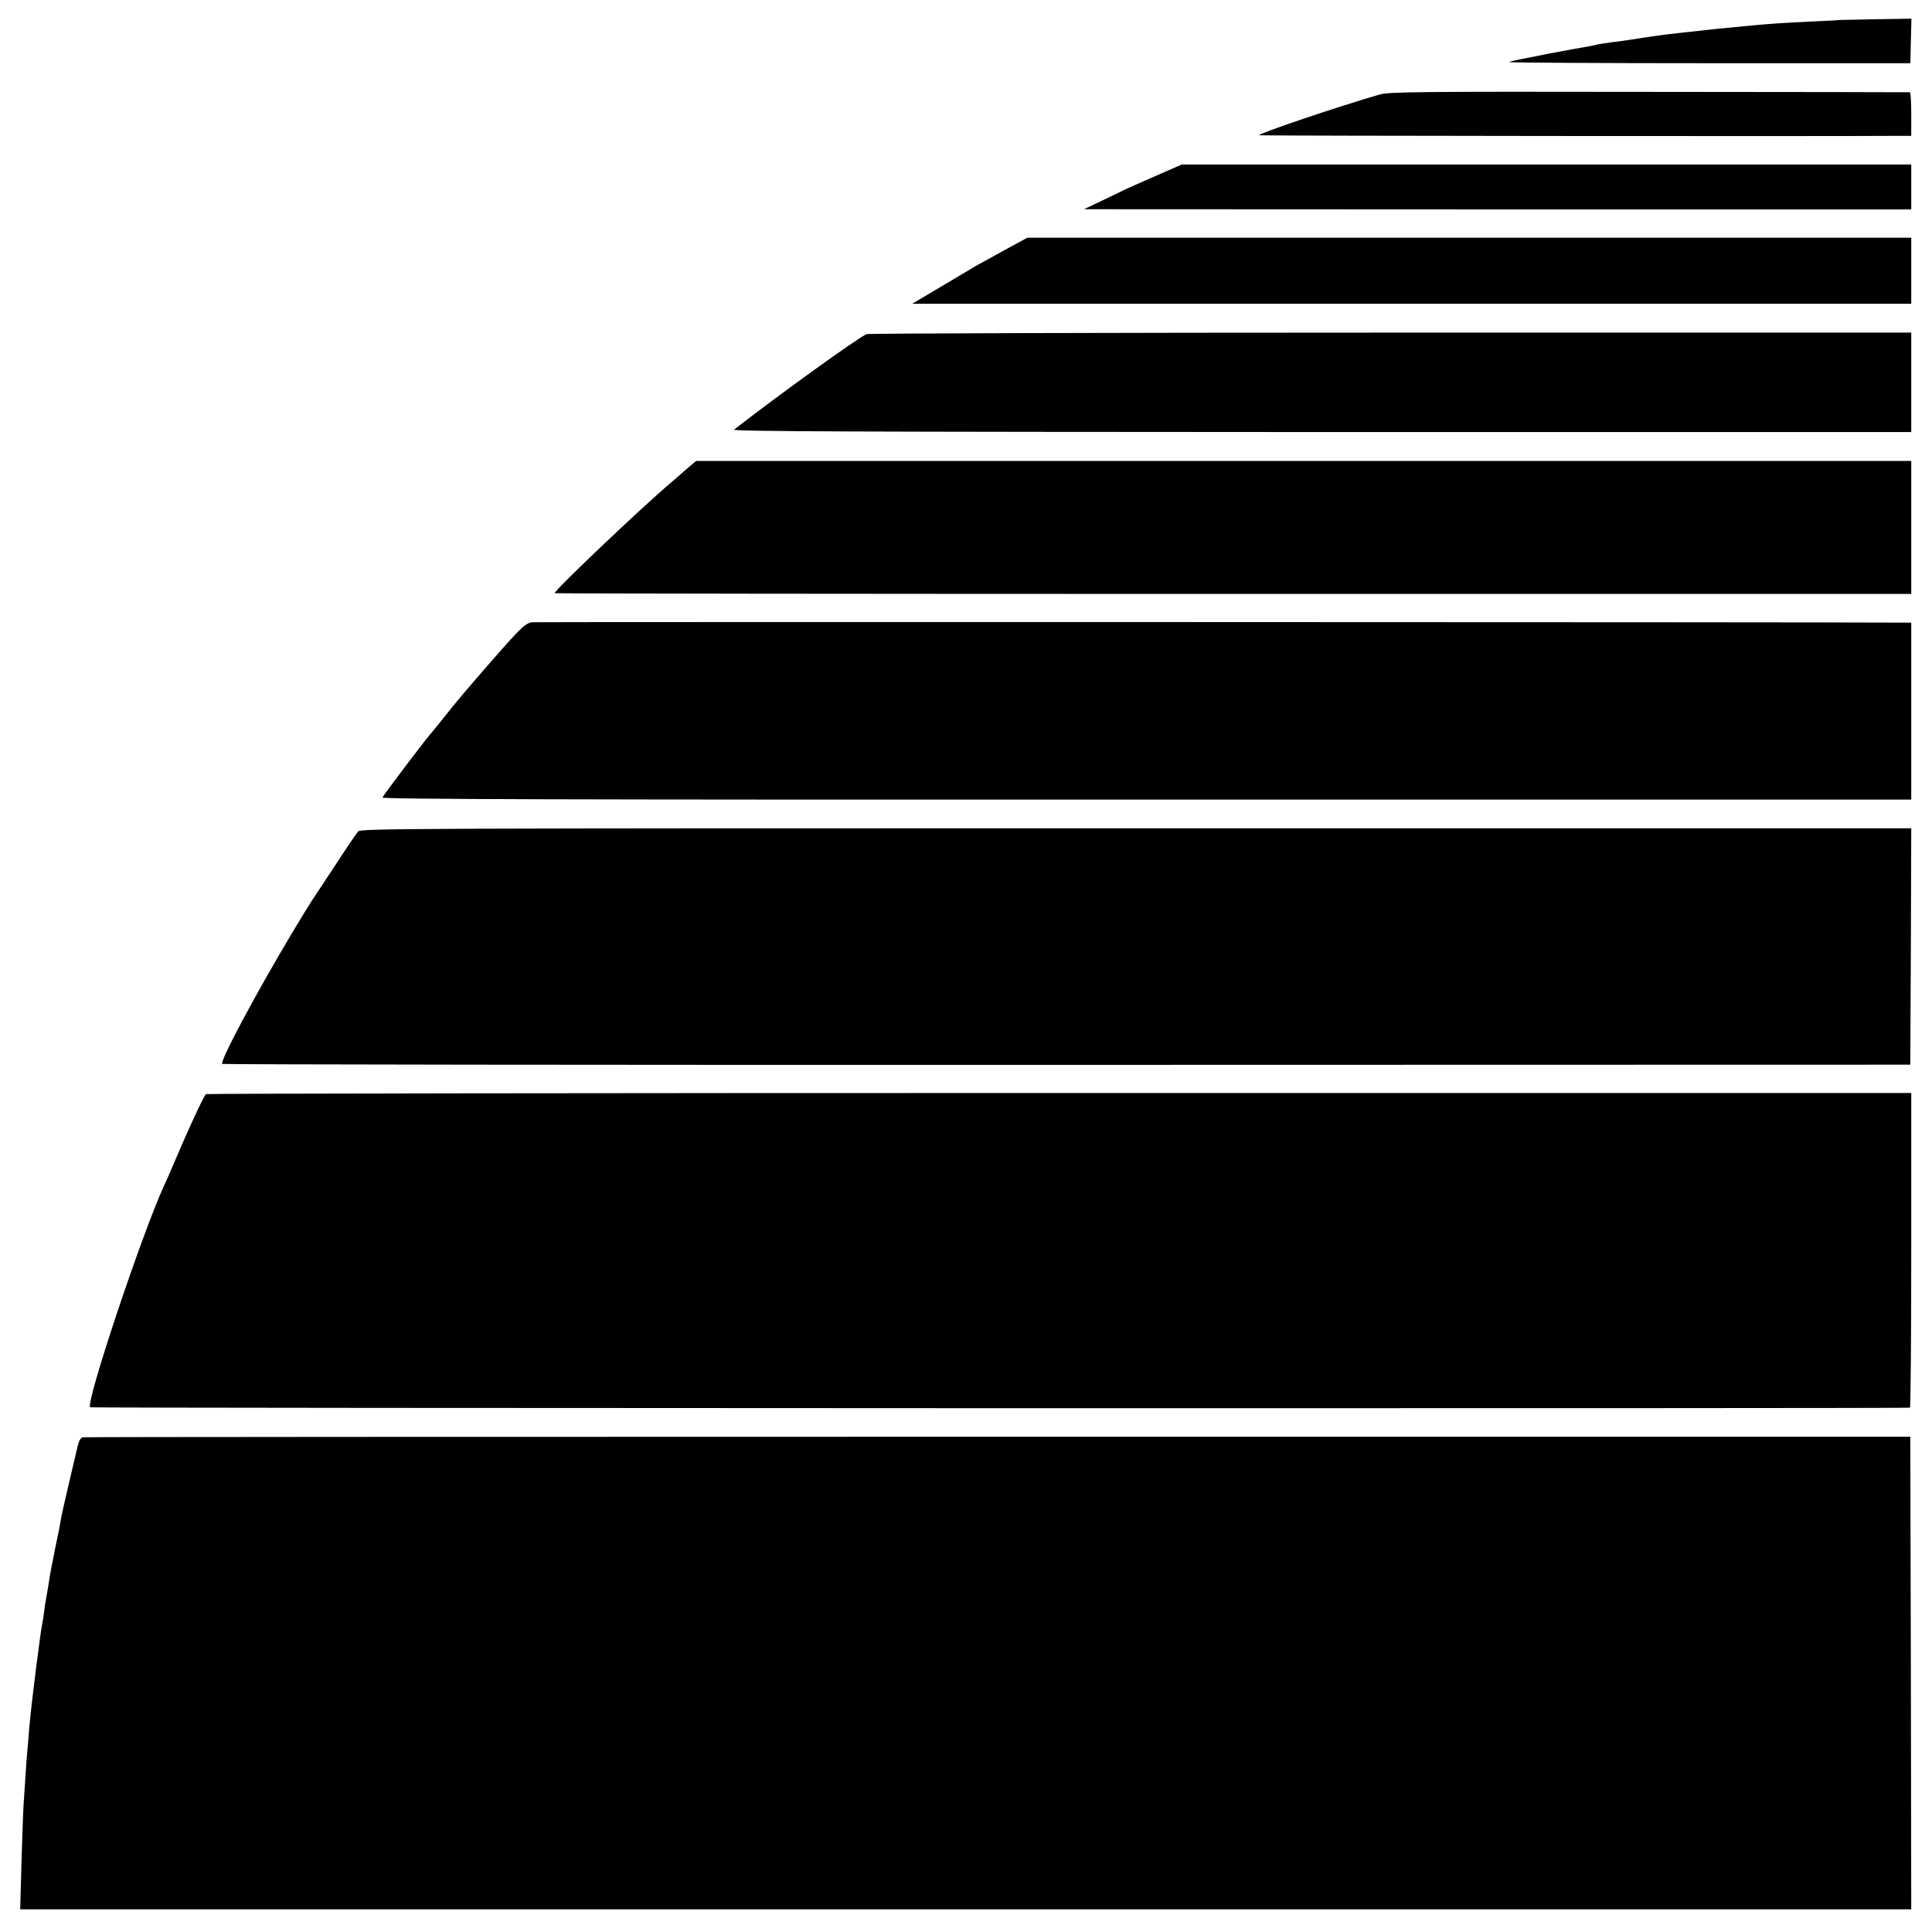
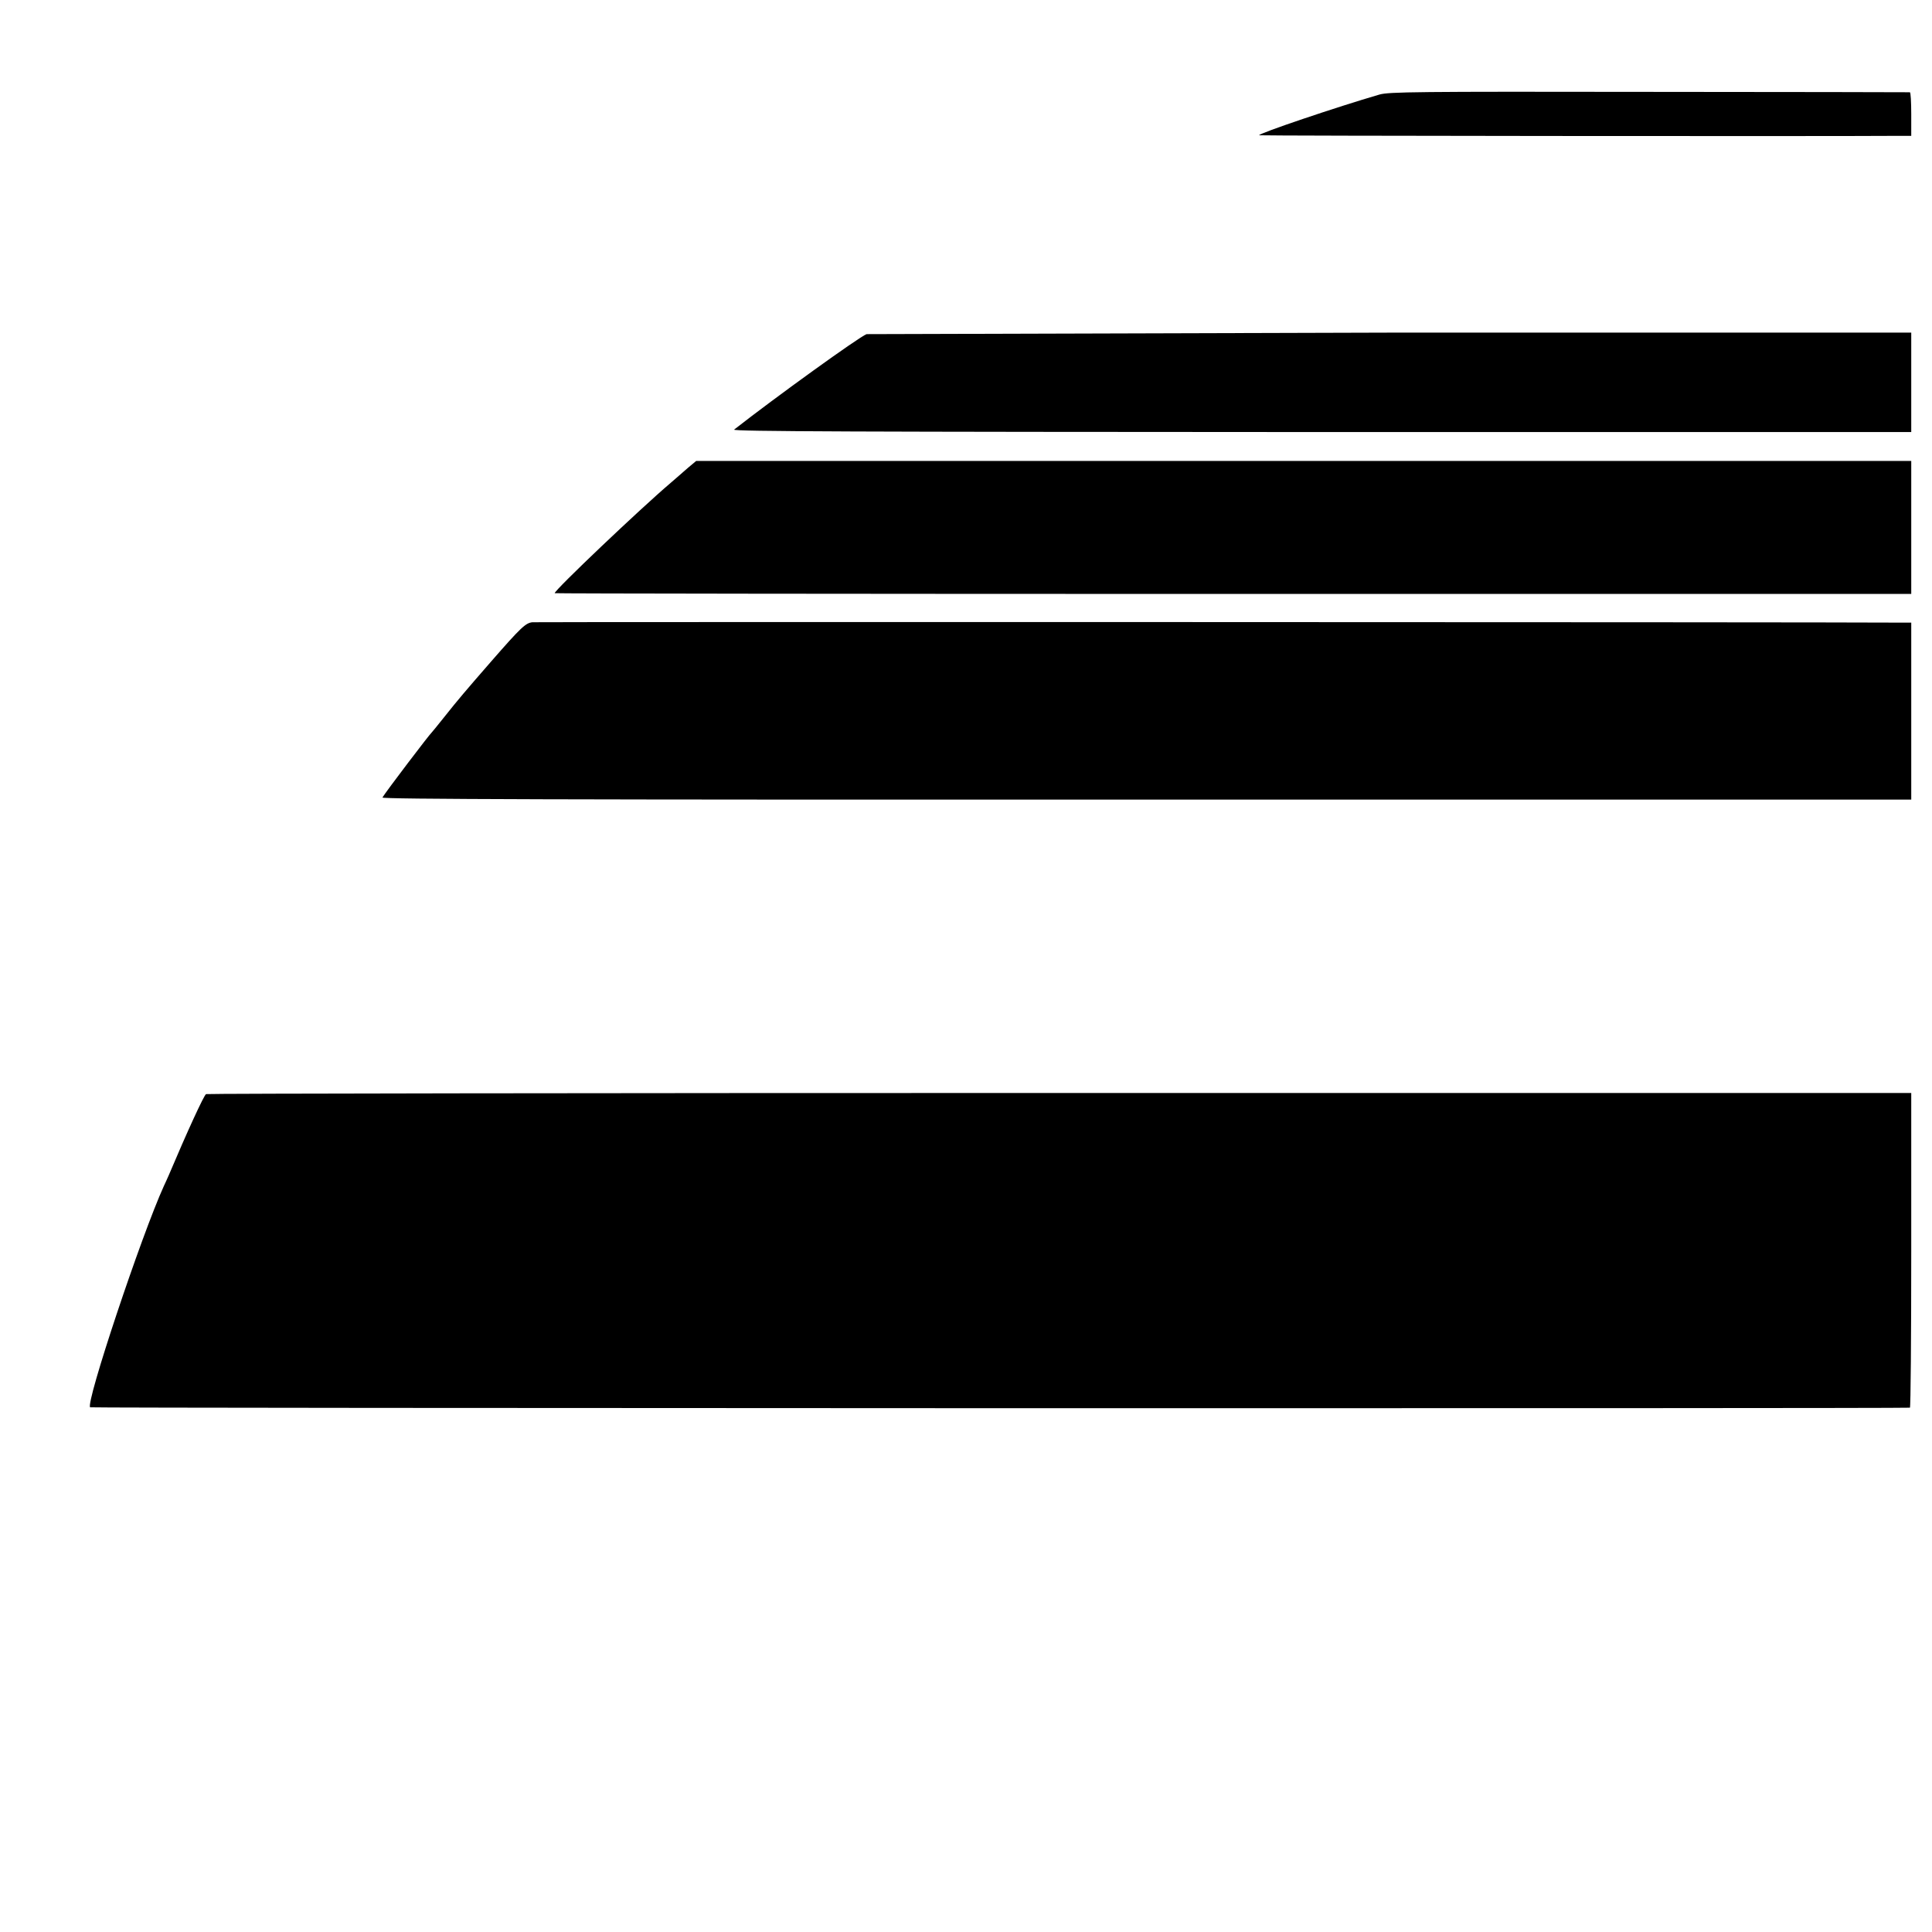
<svg xmlns="http://www.w3.org/2000/svg" version="1.0" width="1024pt" height="1024pt" viewBox="0 0 1024 1024" preserveAspectRatio="xMidYMid meet">
  <g transform="translate(0,1024) scale(0.1,-0.1)" fill="#000000" stroke="none">
-     <path d="M9747 10134 c-1 -1 -67 -5 -147 -8 -146 -7 -205 -11 -315 -21 -162 -15 -219 -21 -395 -41 -66 -7 -152 -19 -245 -34 -33 -5 -82 -12 -110 -15 -27 -4 -57 -8 -65 -10 -8 -3 -64 -14 -125 -24 -60 -11 -121 -22 -135 -25 -14 -3 -65 -13 -115 -23 -49 -9 -93 -19 -97 -22 -4 -3 473 -6 1060 -6 l1067 0 3 118 3 118 -192 -3 c-105 -2 -191 -4 -192 -4z" />
    <path d="M7312 9739 c-224 -65 -647 -208 -638 -216 3 -3 2997 -6 3394 -3 l62 0 0 115 c0 63 -3 115 -7 116 -5 0 -626 2 -1381 2 -1246 2 -1379 0 -1430 -14z" />
-     <path d="M6140 9314 c-69 -30 -143 -63 -165 -73 -22 -11 -83 -40 -135 -65 l-95 -45 2193 -1 2192 0 0 119 0 119 -1933 0 -1933 0 -124 -54z" />
-     <path d="M5320 8912 c-69 -38 -134 -74 -145 -80 -11 -7 -92 -55 -180 -107 l-160 -95 2648 0 2647 0 0 175 0 175 -2342 0 -2343 0 -125 -68z" />
-     <path d="M4593 8469 c-40 -15 -481 -333 -702 -506 -13 -10 651 -12 3112 -13 l3127 0 0 263 0 264 -2758 0 c-1517 0 -2768 -4 -2779 -8z" />
+     <path d="M4593 8469 c-40 -15 -481 -333 -702 -506 -13 -10 651 -12 3112 -13 l3127 0 0 263 0 264 -2758 0 z" />
    <path d="M3647 7761 c-23 -20 -44 -38 -47 -41 -3 -3 -23 -20 -45 -39 -160 -136 -615 -568 -615 -585 0 -2 1618 -4 3595 -4 l3595 0 0 352 0 353 -3220 0 -3220 0 -43 -36z" />
    <path d="M2822 6942 c-36 -4 -60 -26 -218 -207 -136 -156 -180 -208 -245 -290 -35 -44 -66 -82 -69 -85 -13 -11 -247 -319 -263 -347 -6 -9 938 -12 4048 -11 l4055 0 0 469 0 469 -57 0 c-408 3 -7227 4 -7251 2z" />
-     <path d="M1898 5833 c-9 -10 -66 -94 -127 -188 -61 -93 -115 -174 -119 -180 -4 -5 -51 -82 -104 -170 -189 -316 -386 -684 -370 -694 5 -3 2021 -6 4479 -5 l4468 1 3 626 2 627 -4108 0 c-3901 0 -4110 -1 -4124 -17z" />
    <path d="M1092 4441 c-12 -8 -99 -197 -198 -431 -9 -19 -19 -44 -25 -55 -119 -261 -418 -1157 -391 -1174 8 -5 9611 -7 9645 -2 4 1 7 376 7 834 l0 834 -4515 0 c-2483 0 -4518 -3 -4523 -6z" />
-     <path d="M438 2622 c-10 -2 -20 -20 -26 -45 -5 -23 -26 -109 -45 -192 -19 -82 -38 -163 -41 -180 -9 -54 -16 -89 -26 -135 -5 -25 -12 -56 -14 -70 -3 -14 -9 -47 -15 -75 -5 -27 -12 -68 -15 -90 -4 -23 -9 -52 -11 -65 -3 -14 -8 -43 -10 -65 -3 -22 -7 -51 -10 -65 -8 -44 -15 -93 -29 -205 -3 -22 -8 -58 -10 -80 -14 -107 -26 -217 -32 -285 -3 -41 -7 -91 -9 -110 -2 -19 -7 -80 -10 -135 -4 -55 -8 -122 -10 -150 -2 -27 -7 -164 -11 -302 l-7 -253 5012 0 5011 0 -2 1252 -3 1253 -4836 0 c-2659 0 -4843 -1 -4851 -3z" />
  </g>
</svg>